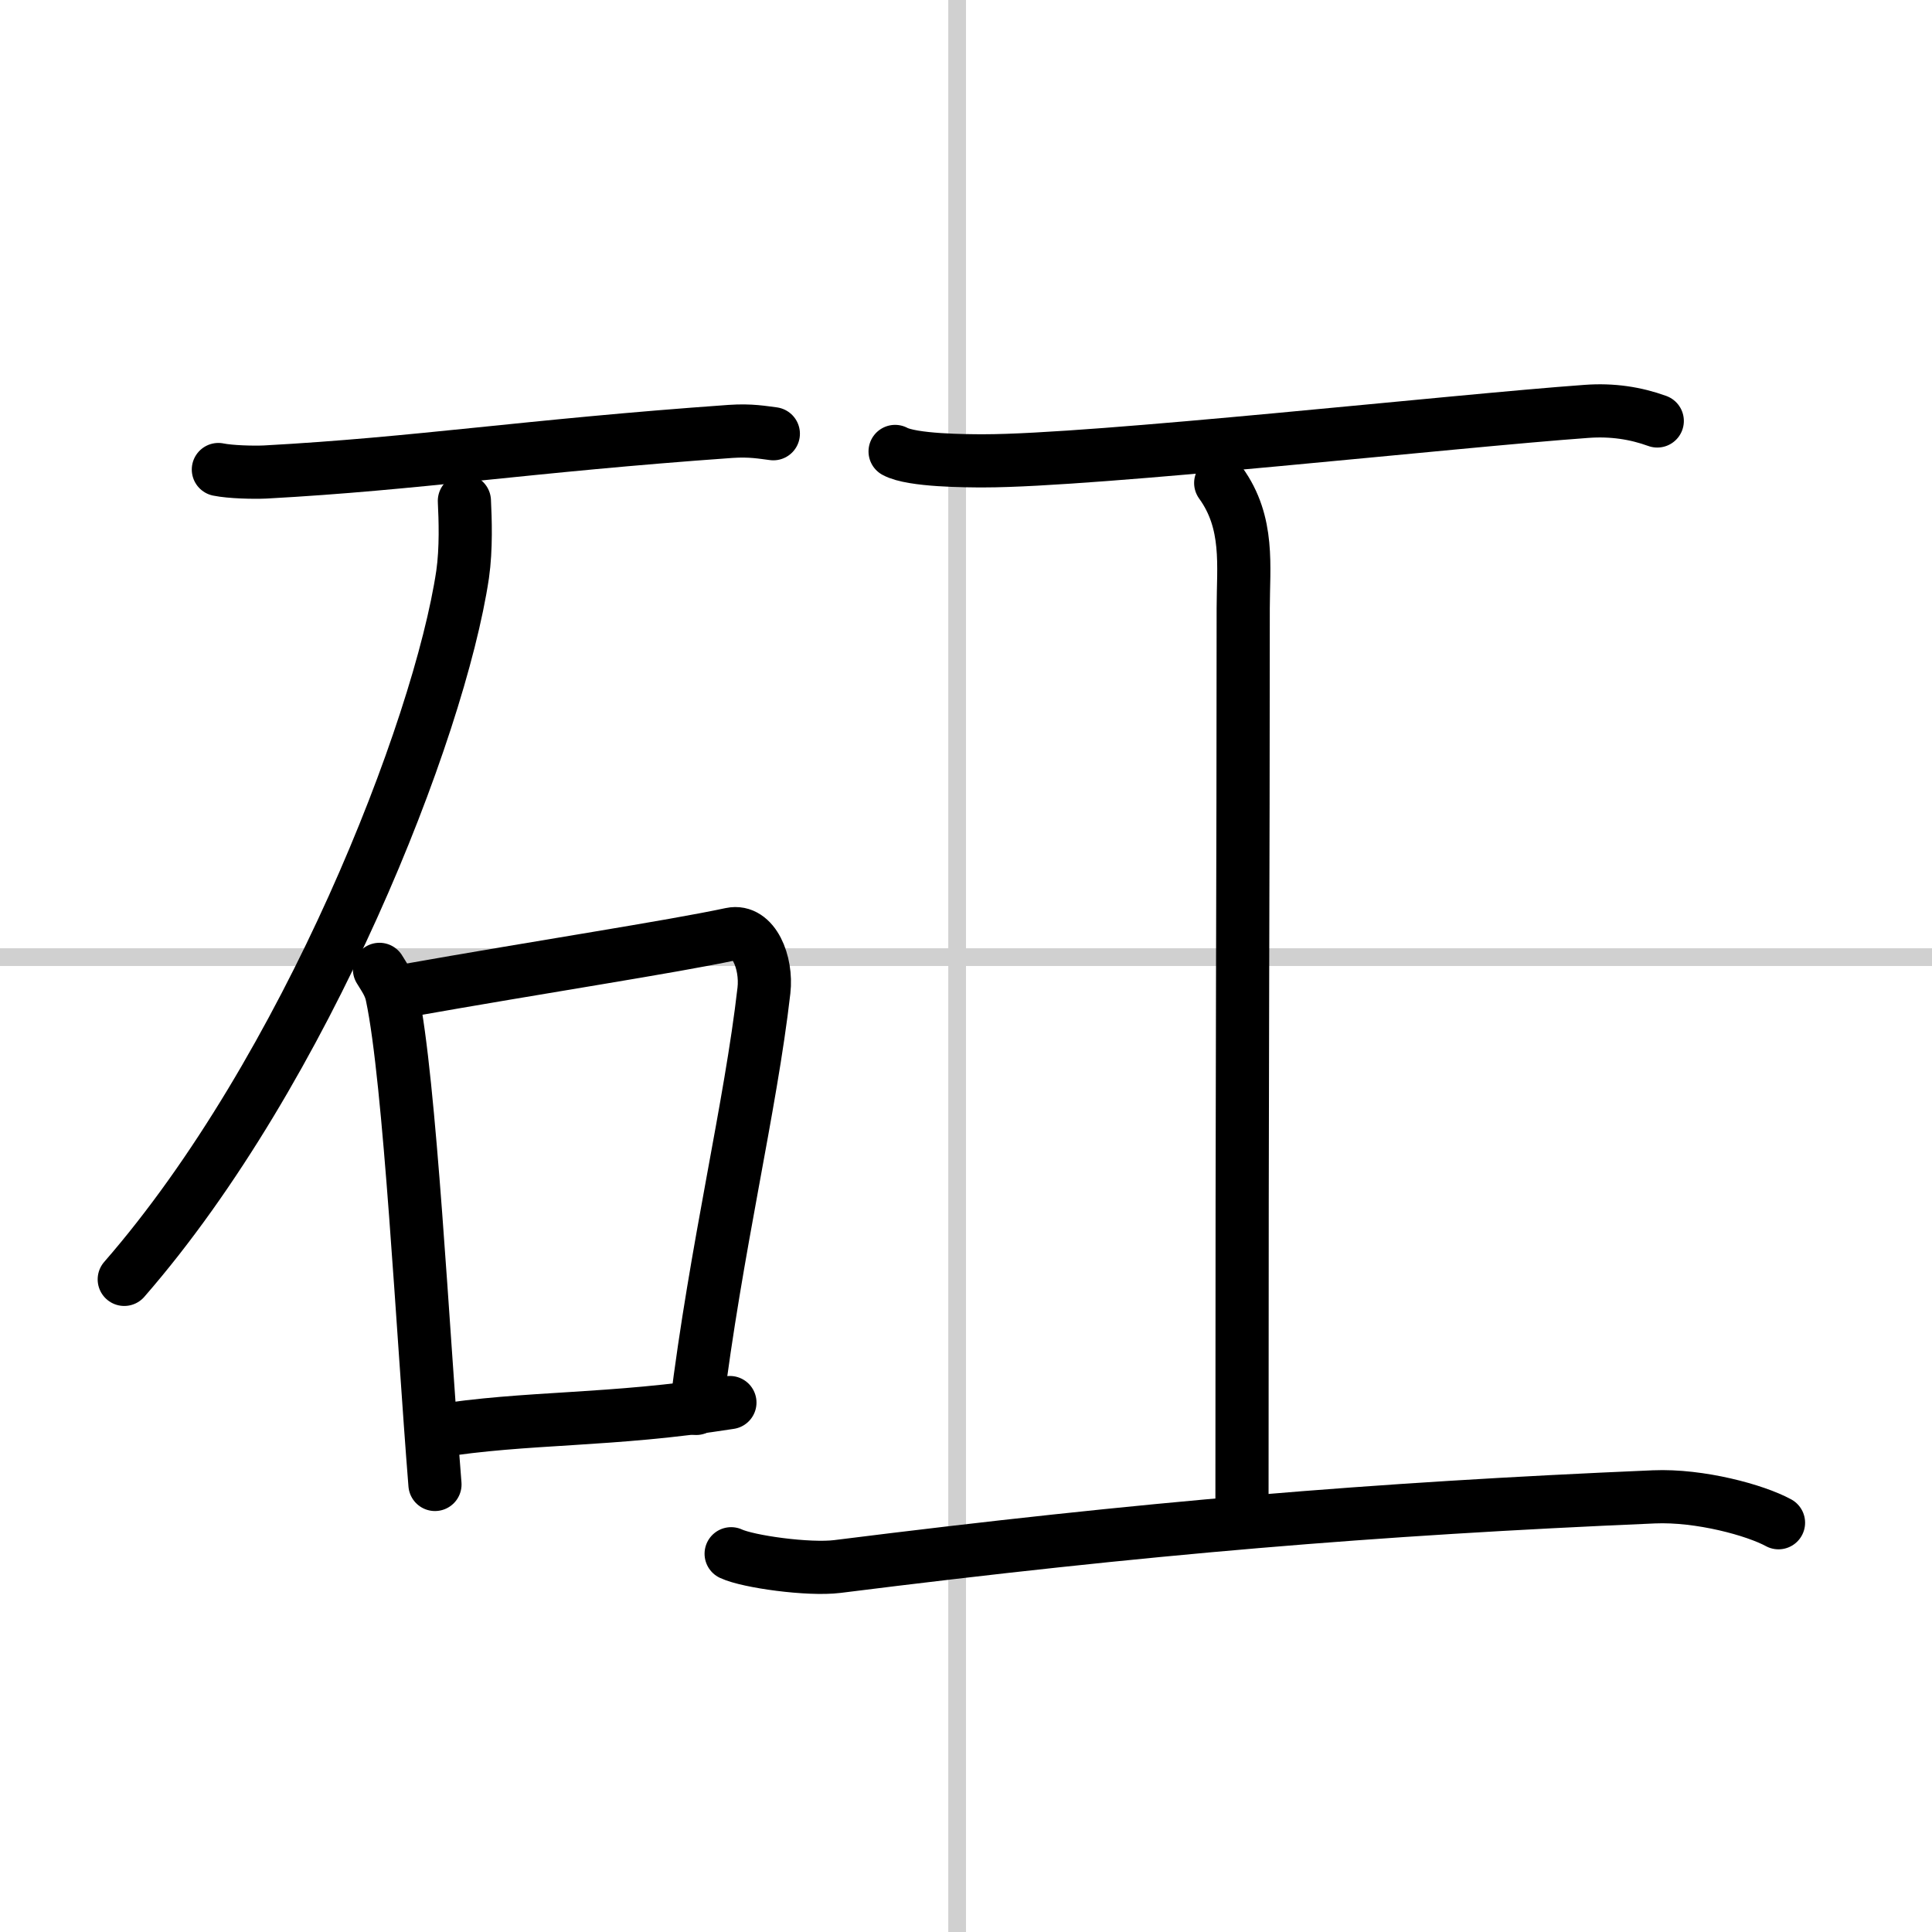
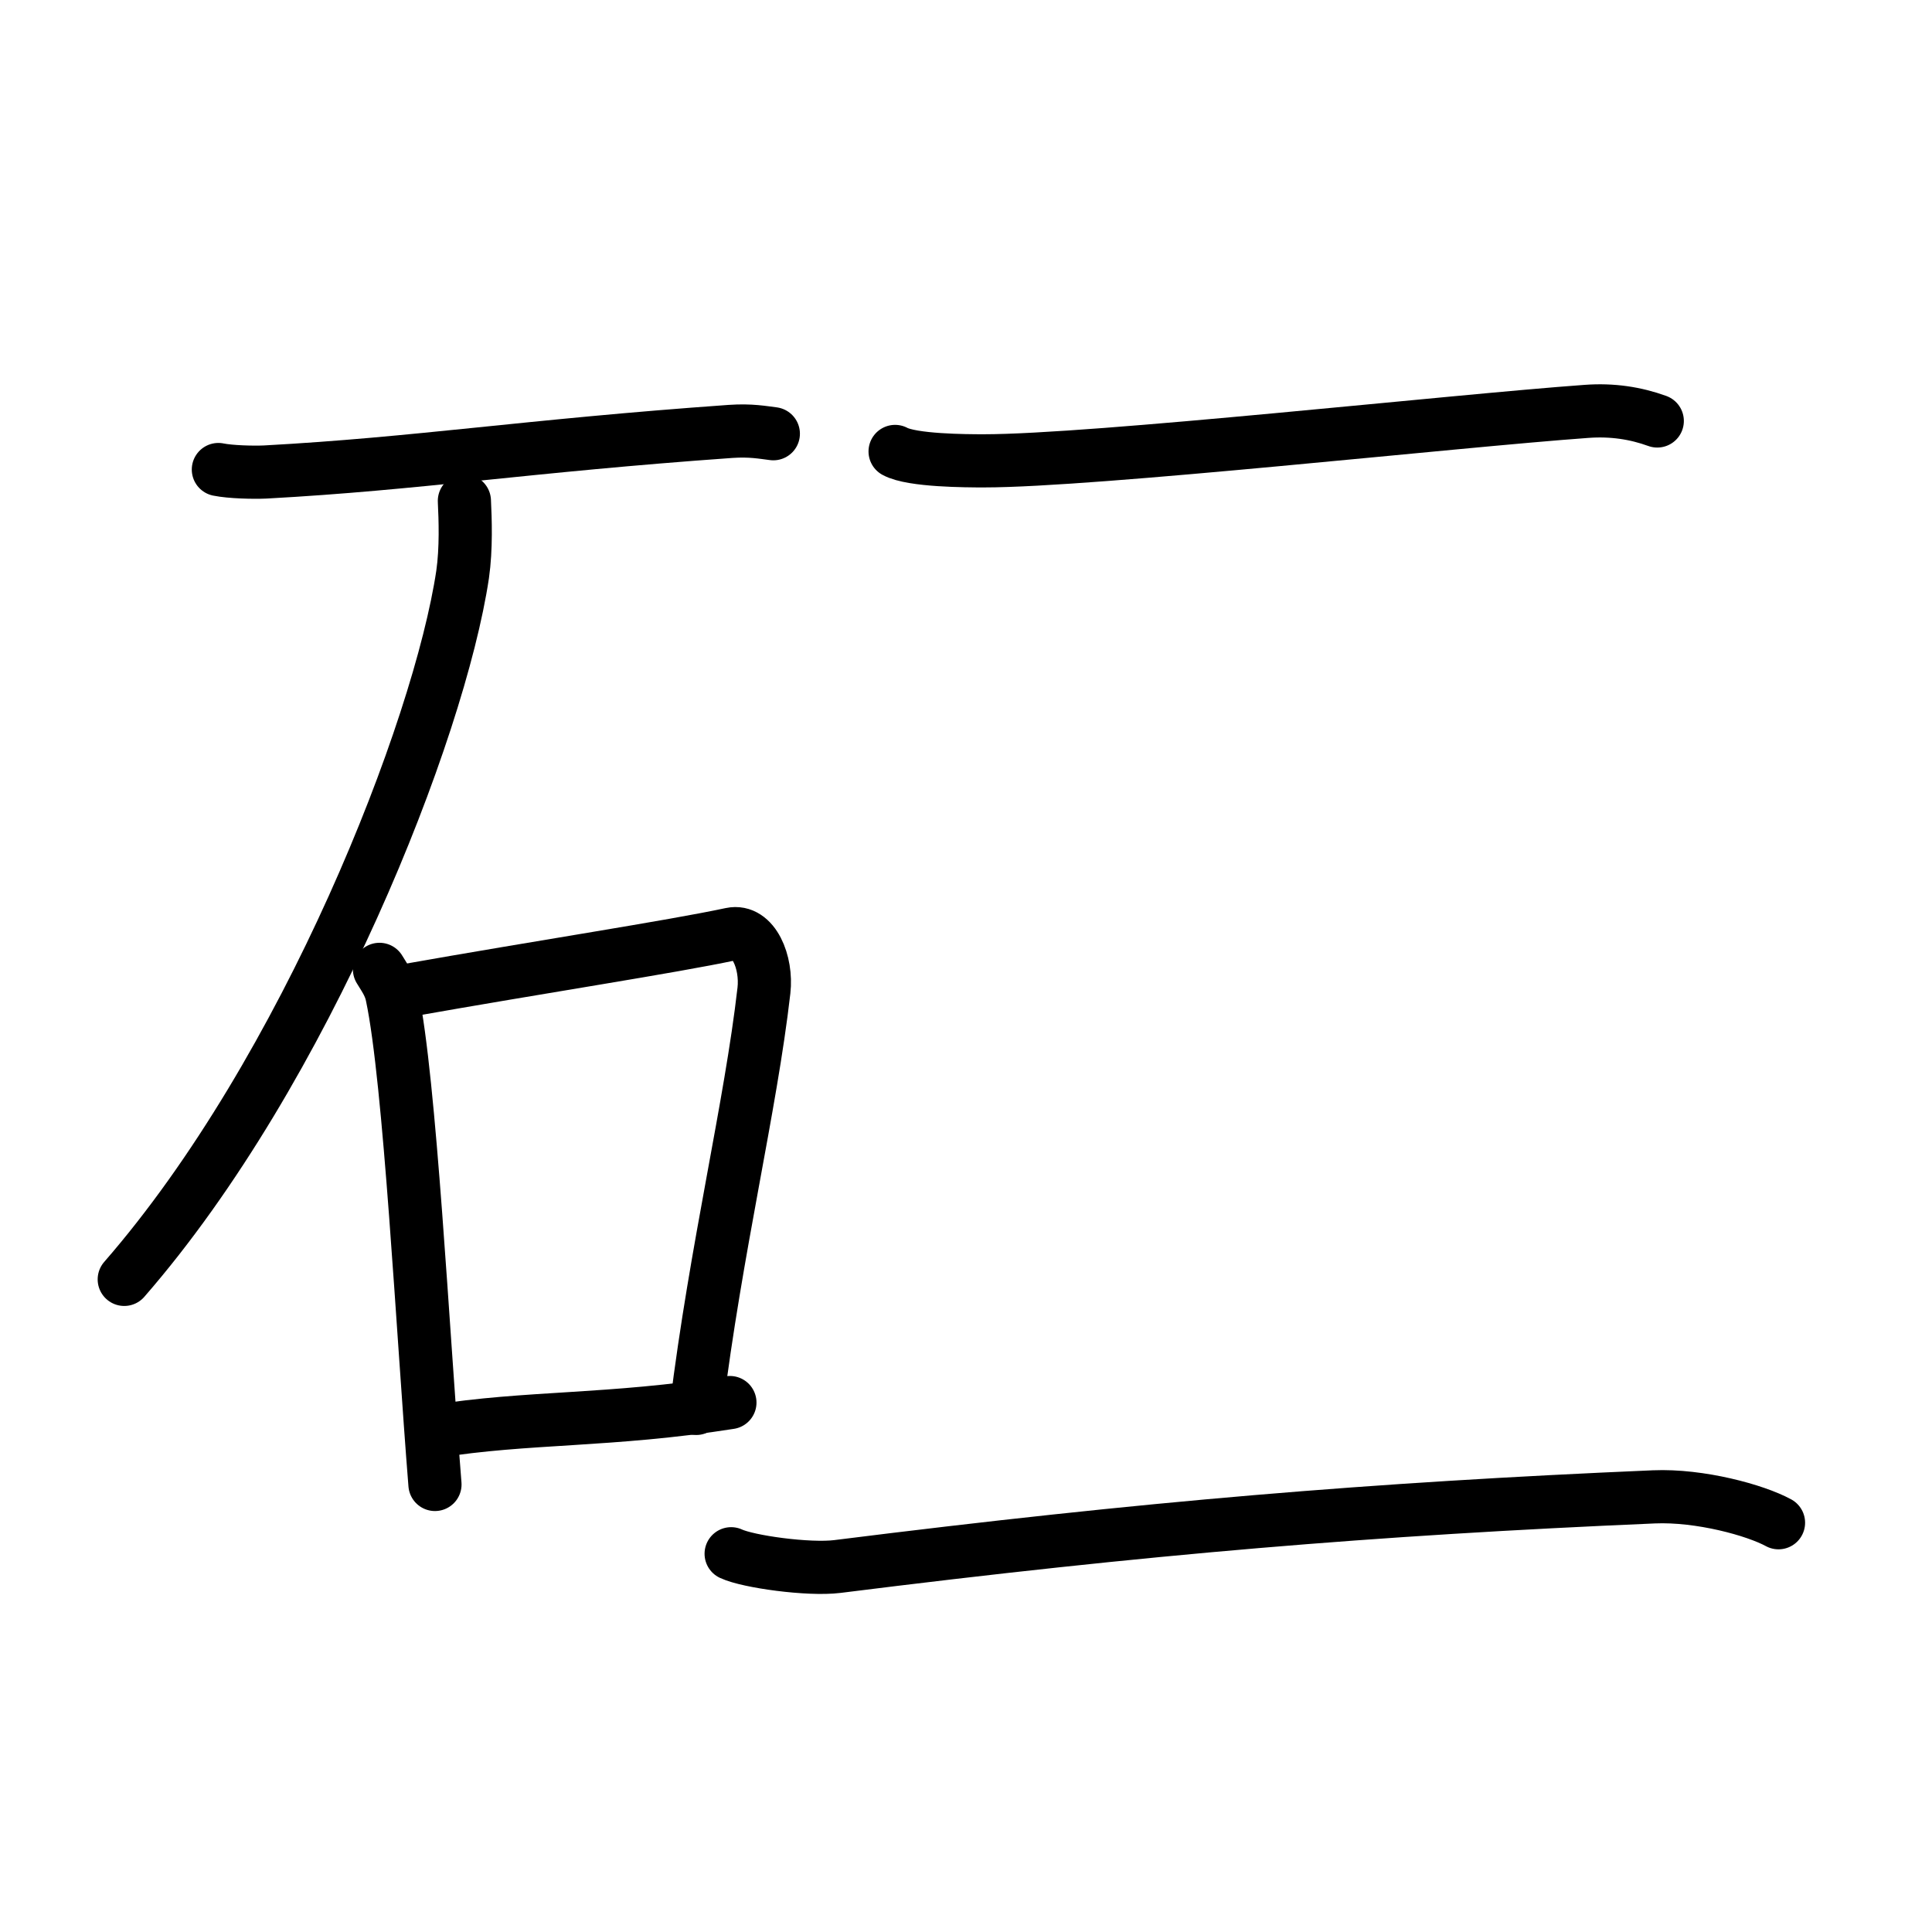
<svg xmlns="http://www.w3.org/2000/svg" width="400" height="400" viewBox="0 0 109 109">
  <rect x="0" y="0" width="109" height="109" fill="#808080" stroke="none" />
  <g fill="none" stroke="#000" stroke-linecap="round" stroke-linejoin="round" stroke-width="3">
    <rect width="100%" height="100%" fill="#fff" stroke="#fff" />
-     <line x1="54" x2="54" y2="109" stroke="#d0d0d0" stroke-width="1" />
-     <line x2="109" y1="54" y2="54" stroke="#d0d0d0" stroke-width="1" />
    <path d="m12.32 26.49c0.69 0.14 1.96 0.17 2.64 0.14 8.64-0.47 14.7-1.47 26.25-2.29 1.15-0.08 1.84 0.06 2.42 0.13" />
    <path d="m26.2 28.26c0.05 1.04 0.11 2.68-0.1 4.15-1.31 8.77-8.82 27.98-19.09 39.77" />
    <path d="m21.41 54.69c0.29 0.48 0.59 0.88 0.71 1.49 1.01 4.78 1.73 18.97 2.42 27.57" />
    <path d="m22.73 55.92c8.02-1.42 15.04-2.48 18.52-3.22 1.27-0.27 2.03 1.6 1.85 3.18-0.75 6.57-2.7 14.51-3.82 23.58" />
    <path d="m24.54 80.76c5.16-0.84 9.87-0.56 16.64-1.63" />
    <path d="m50.5 25.47c0.95 0.52 4.03 0.53 5 0.53 6.25 0 26.5-2.25 34-2.79 1.46-0.11 2.79 0.1 4 0.54" />
-     <path d="m68.87 27.25c1.63 2.25 1.27 4.71 1.27 7.06 0 16.47-0.07 22.86-0.07 51.1" />
    <path d="m41.25 87.66c0.96 0.45 4.37 0.92 5.99 0.72 17.44-2.19 30.19-3.25 46.07-3.93 2.6-0.11 5.73 0.75 7.03 1.46" />
  </g>
</svg>